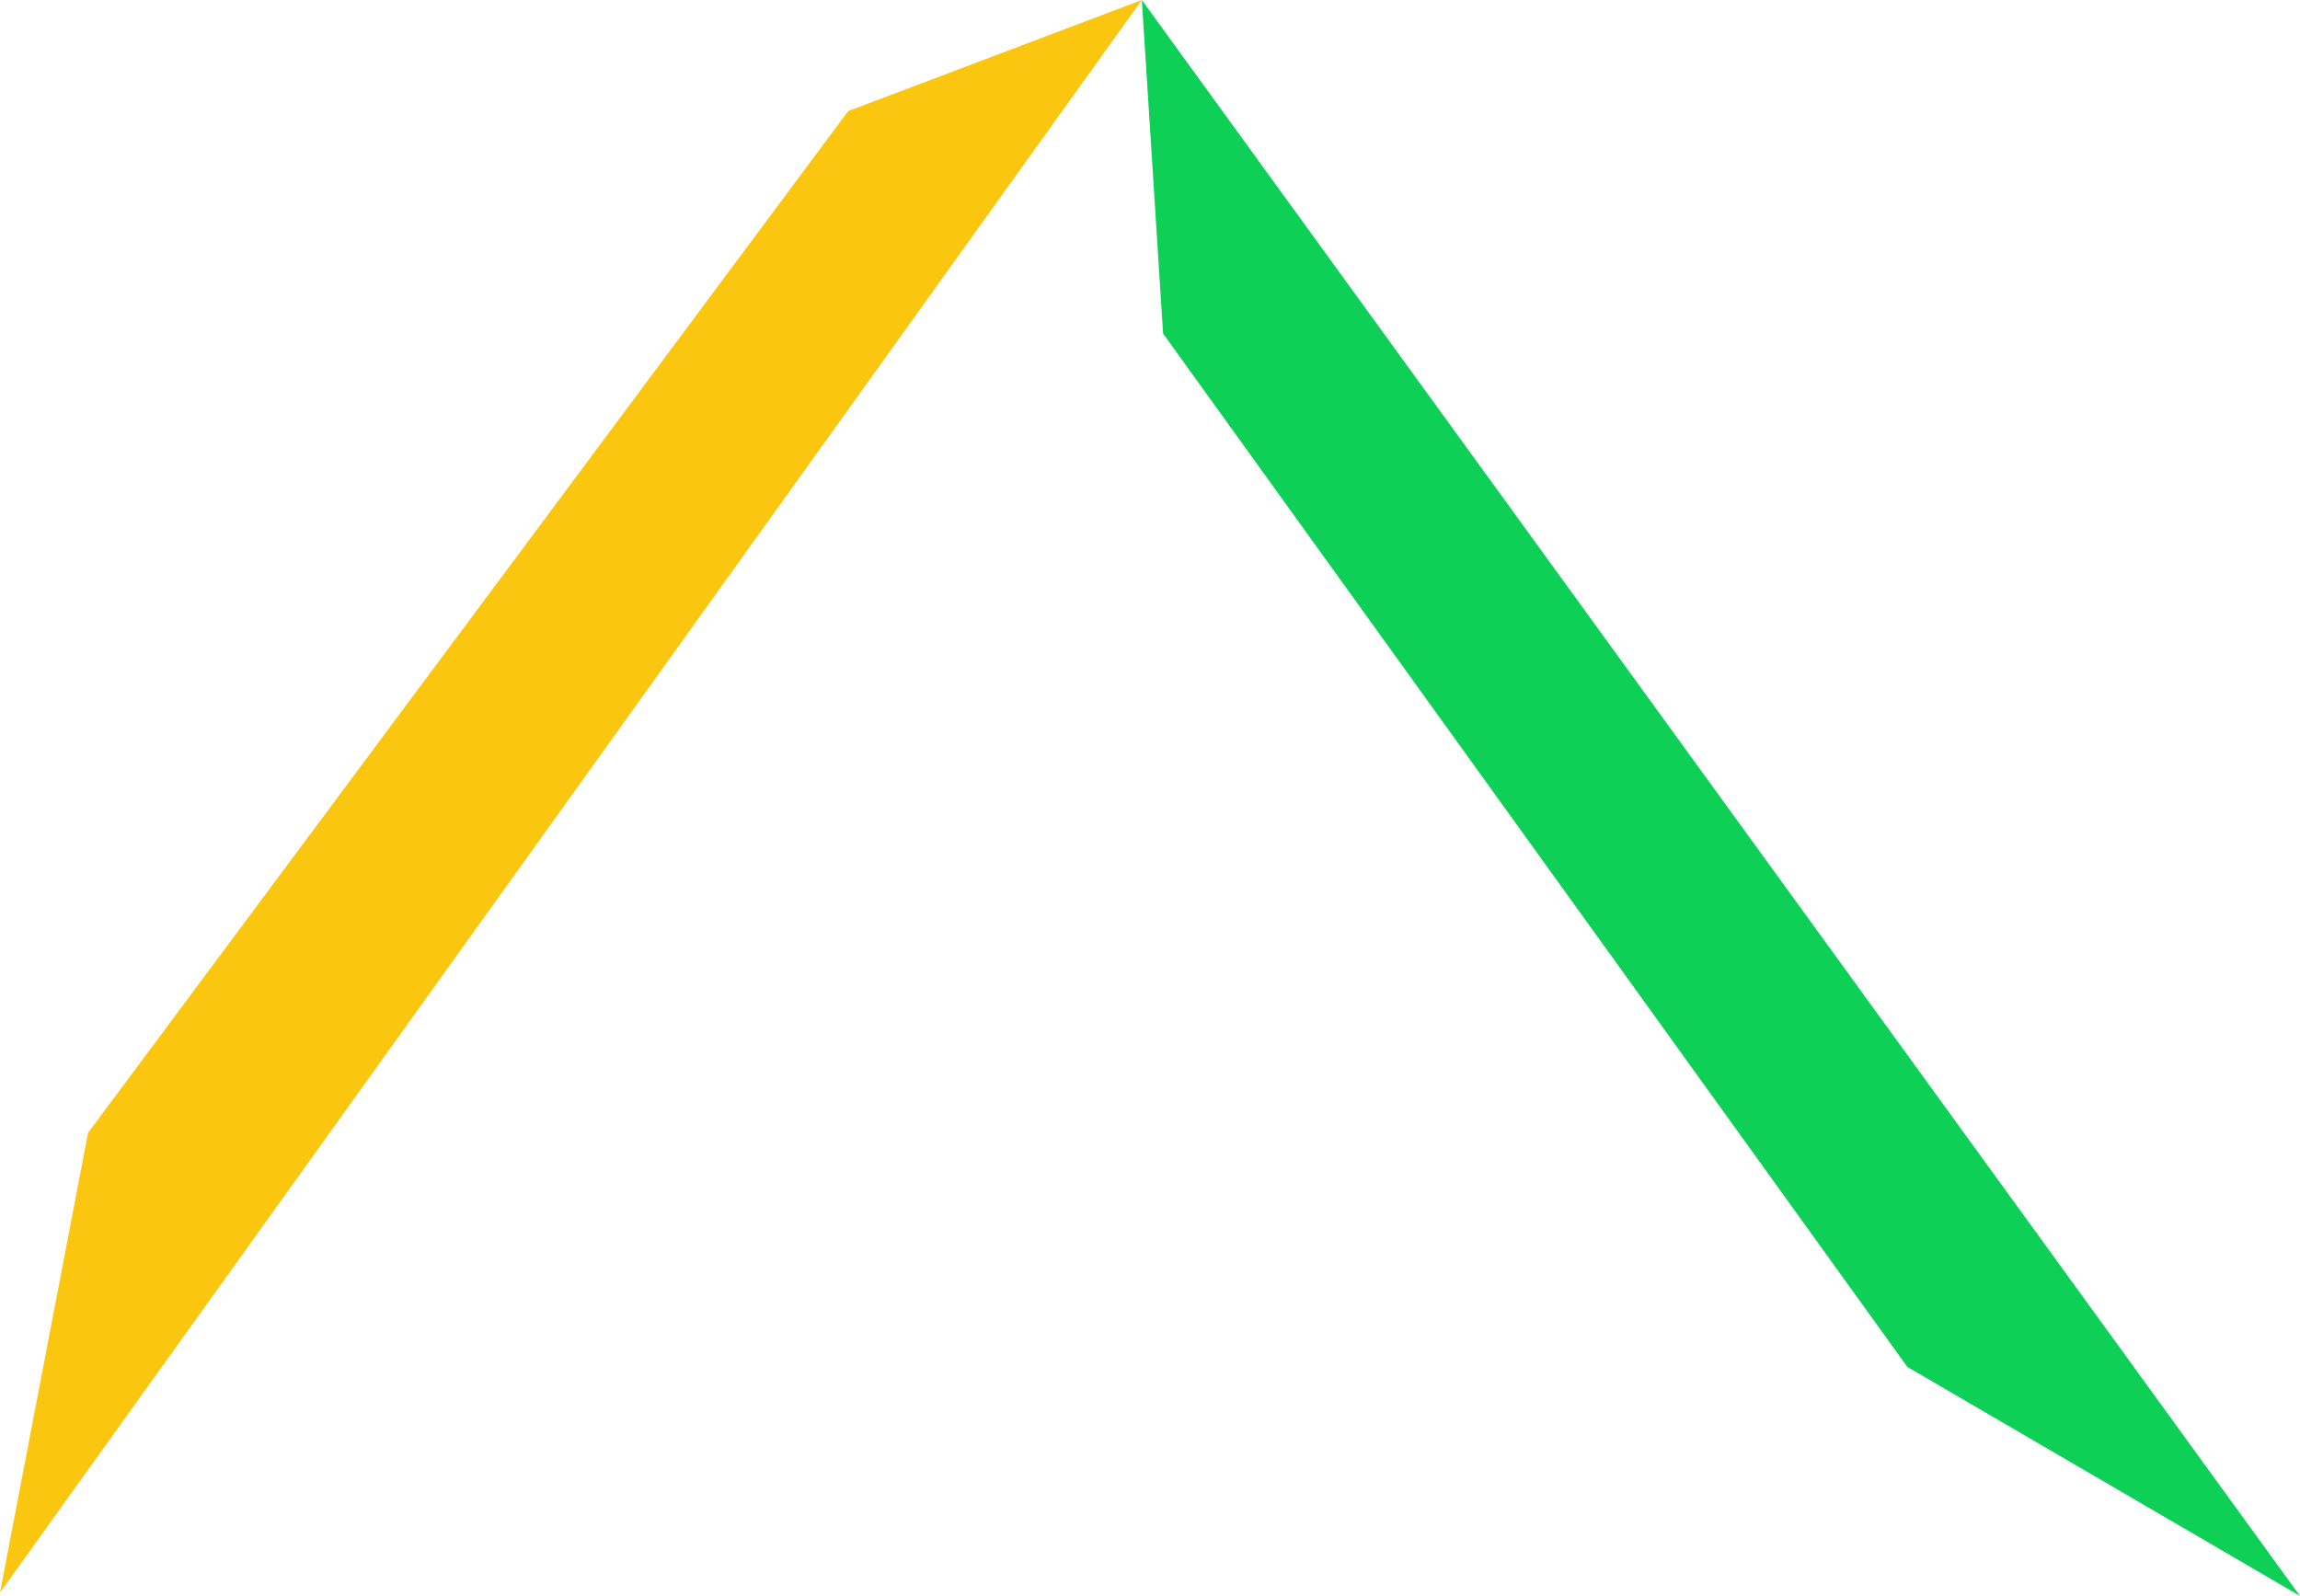
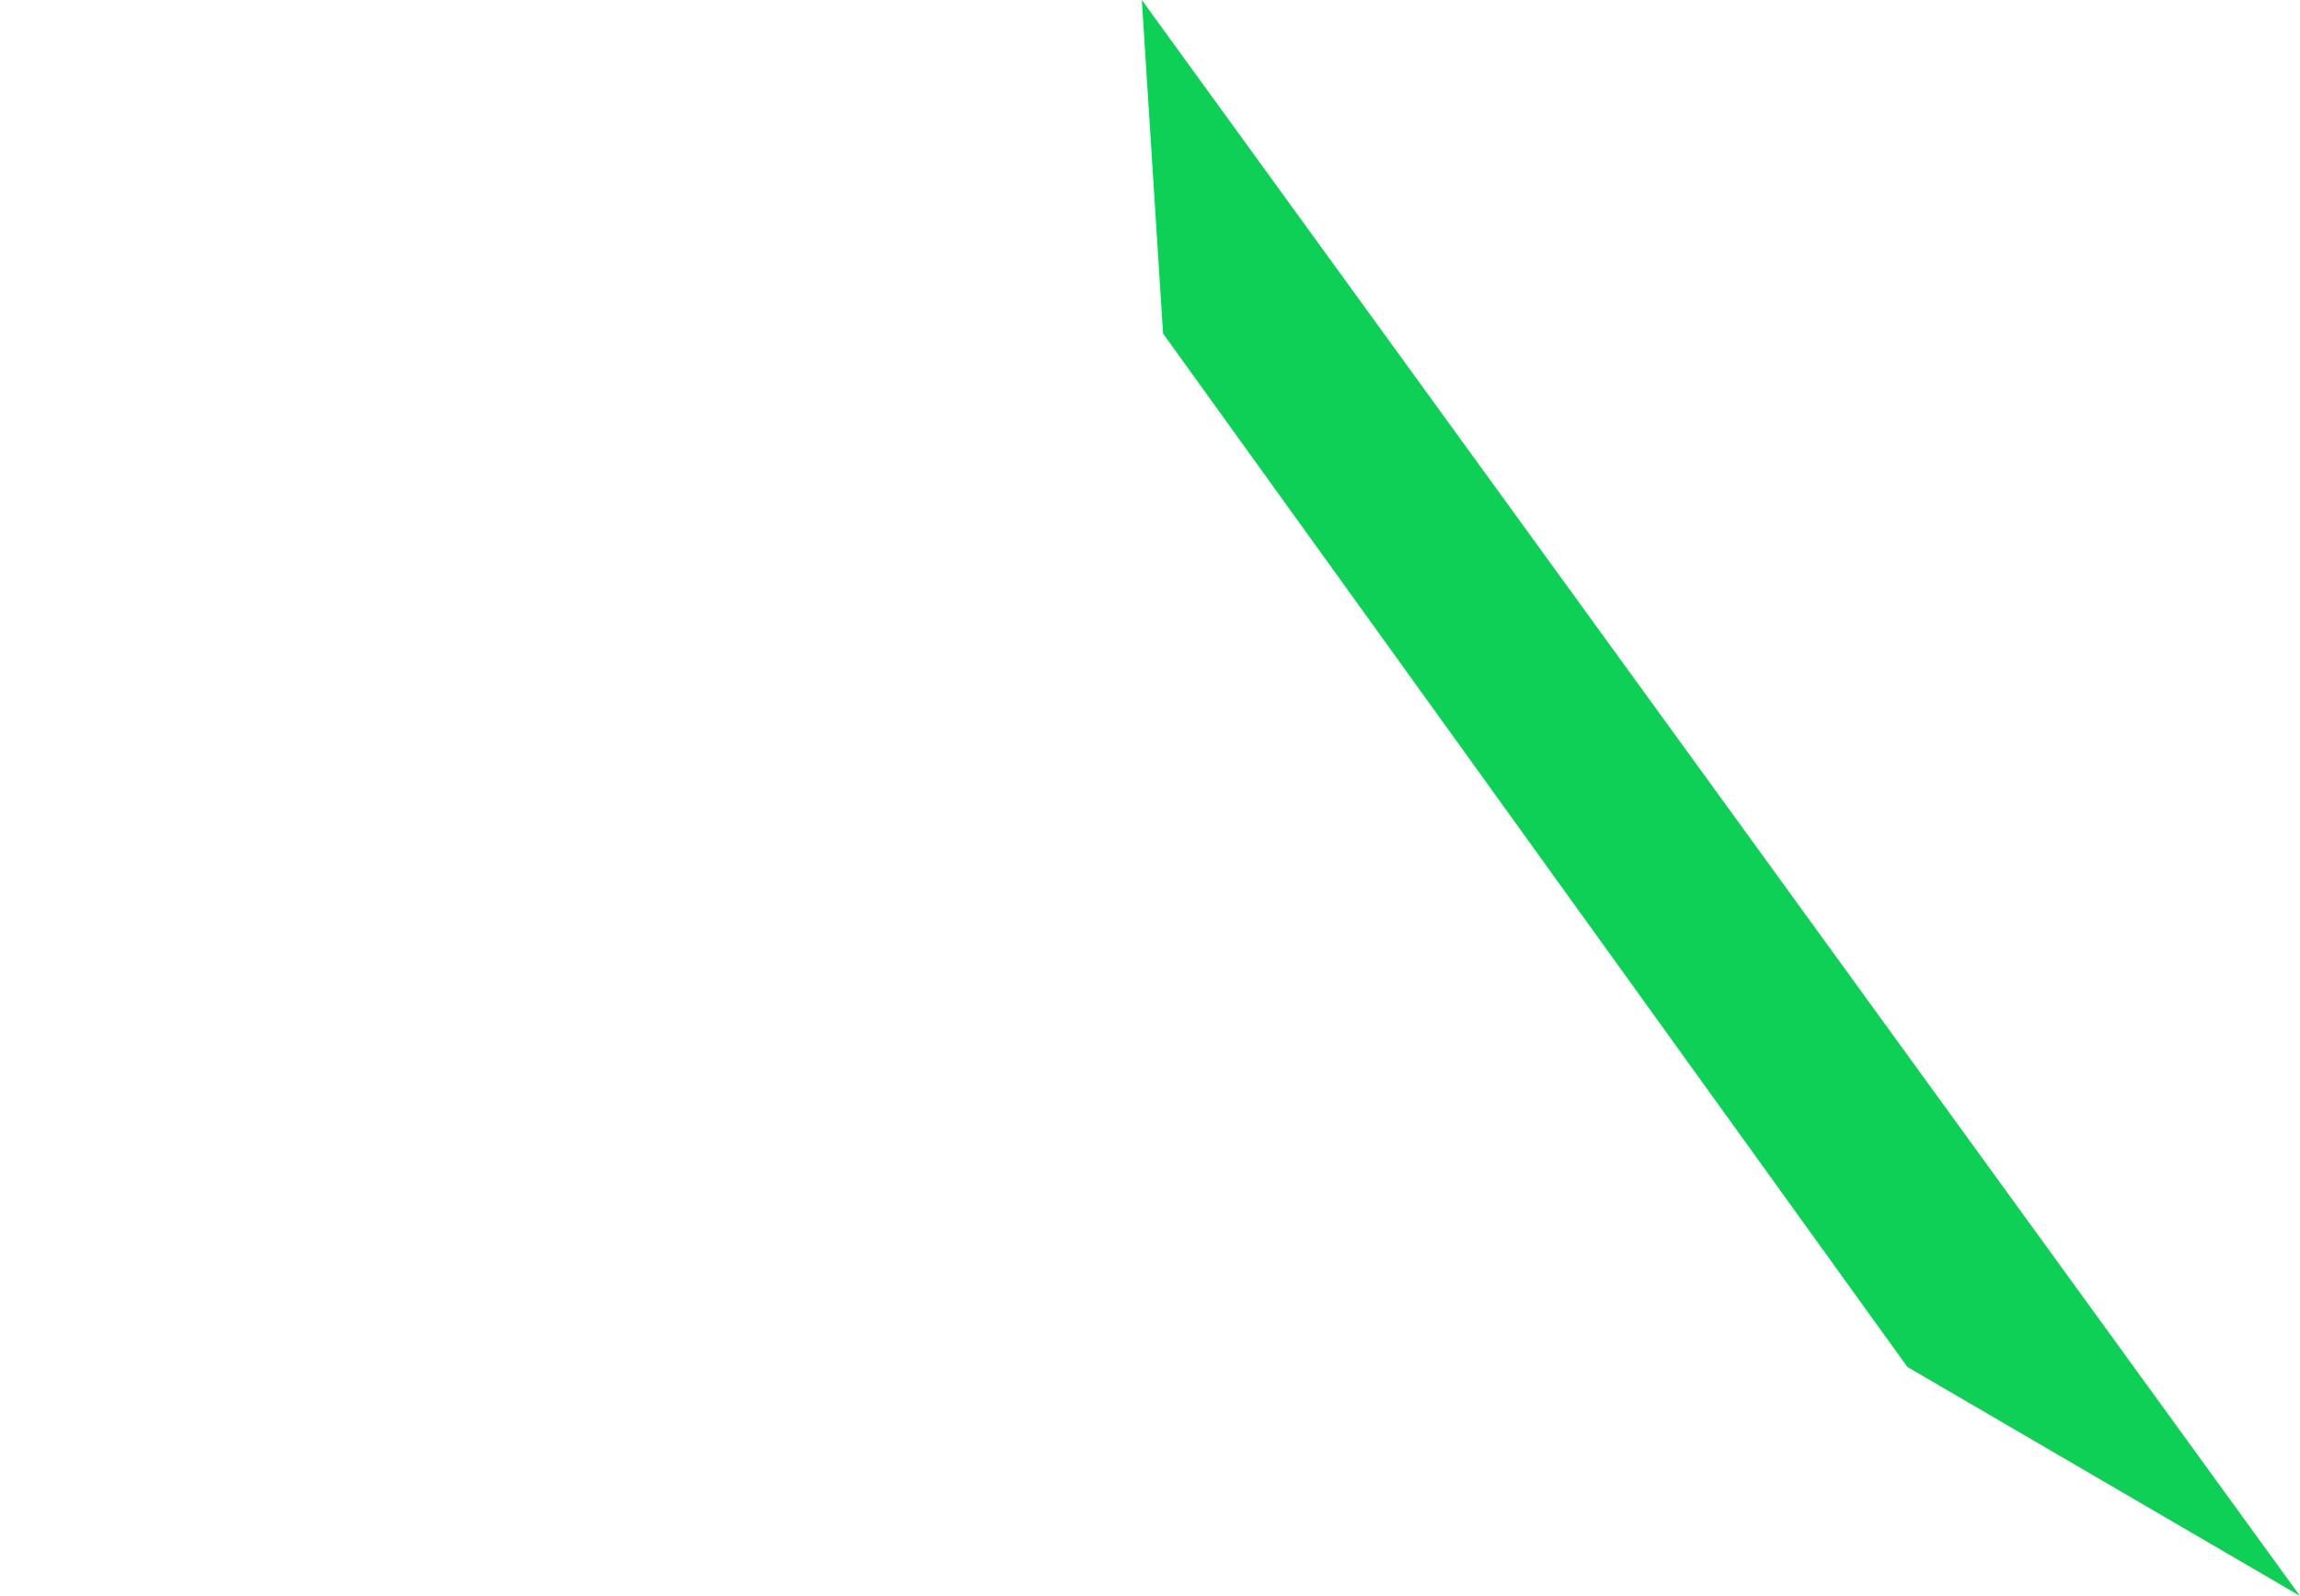
<svg xmlns="http://www.w3.org/2000/svg" width="415" height="288" viewBox="0 0 415 288" fill="none">
  <path d="M209.861 60.196L206.026 0L415 288L344.153 246.677L209.861 60.196Z" fill="#0ED056" />
-   <path d="M153.046 20.041L206.026 0L0 287.397L15.89 204.419L153.046 20.041Z" fill="#FAC60F" />
</svg>